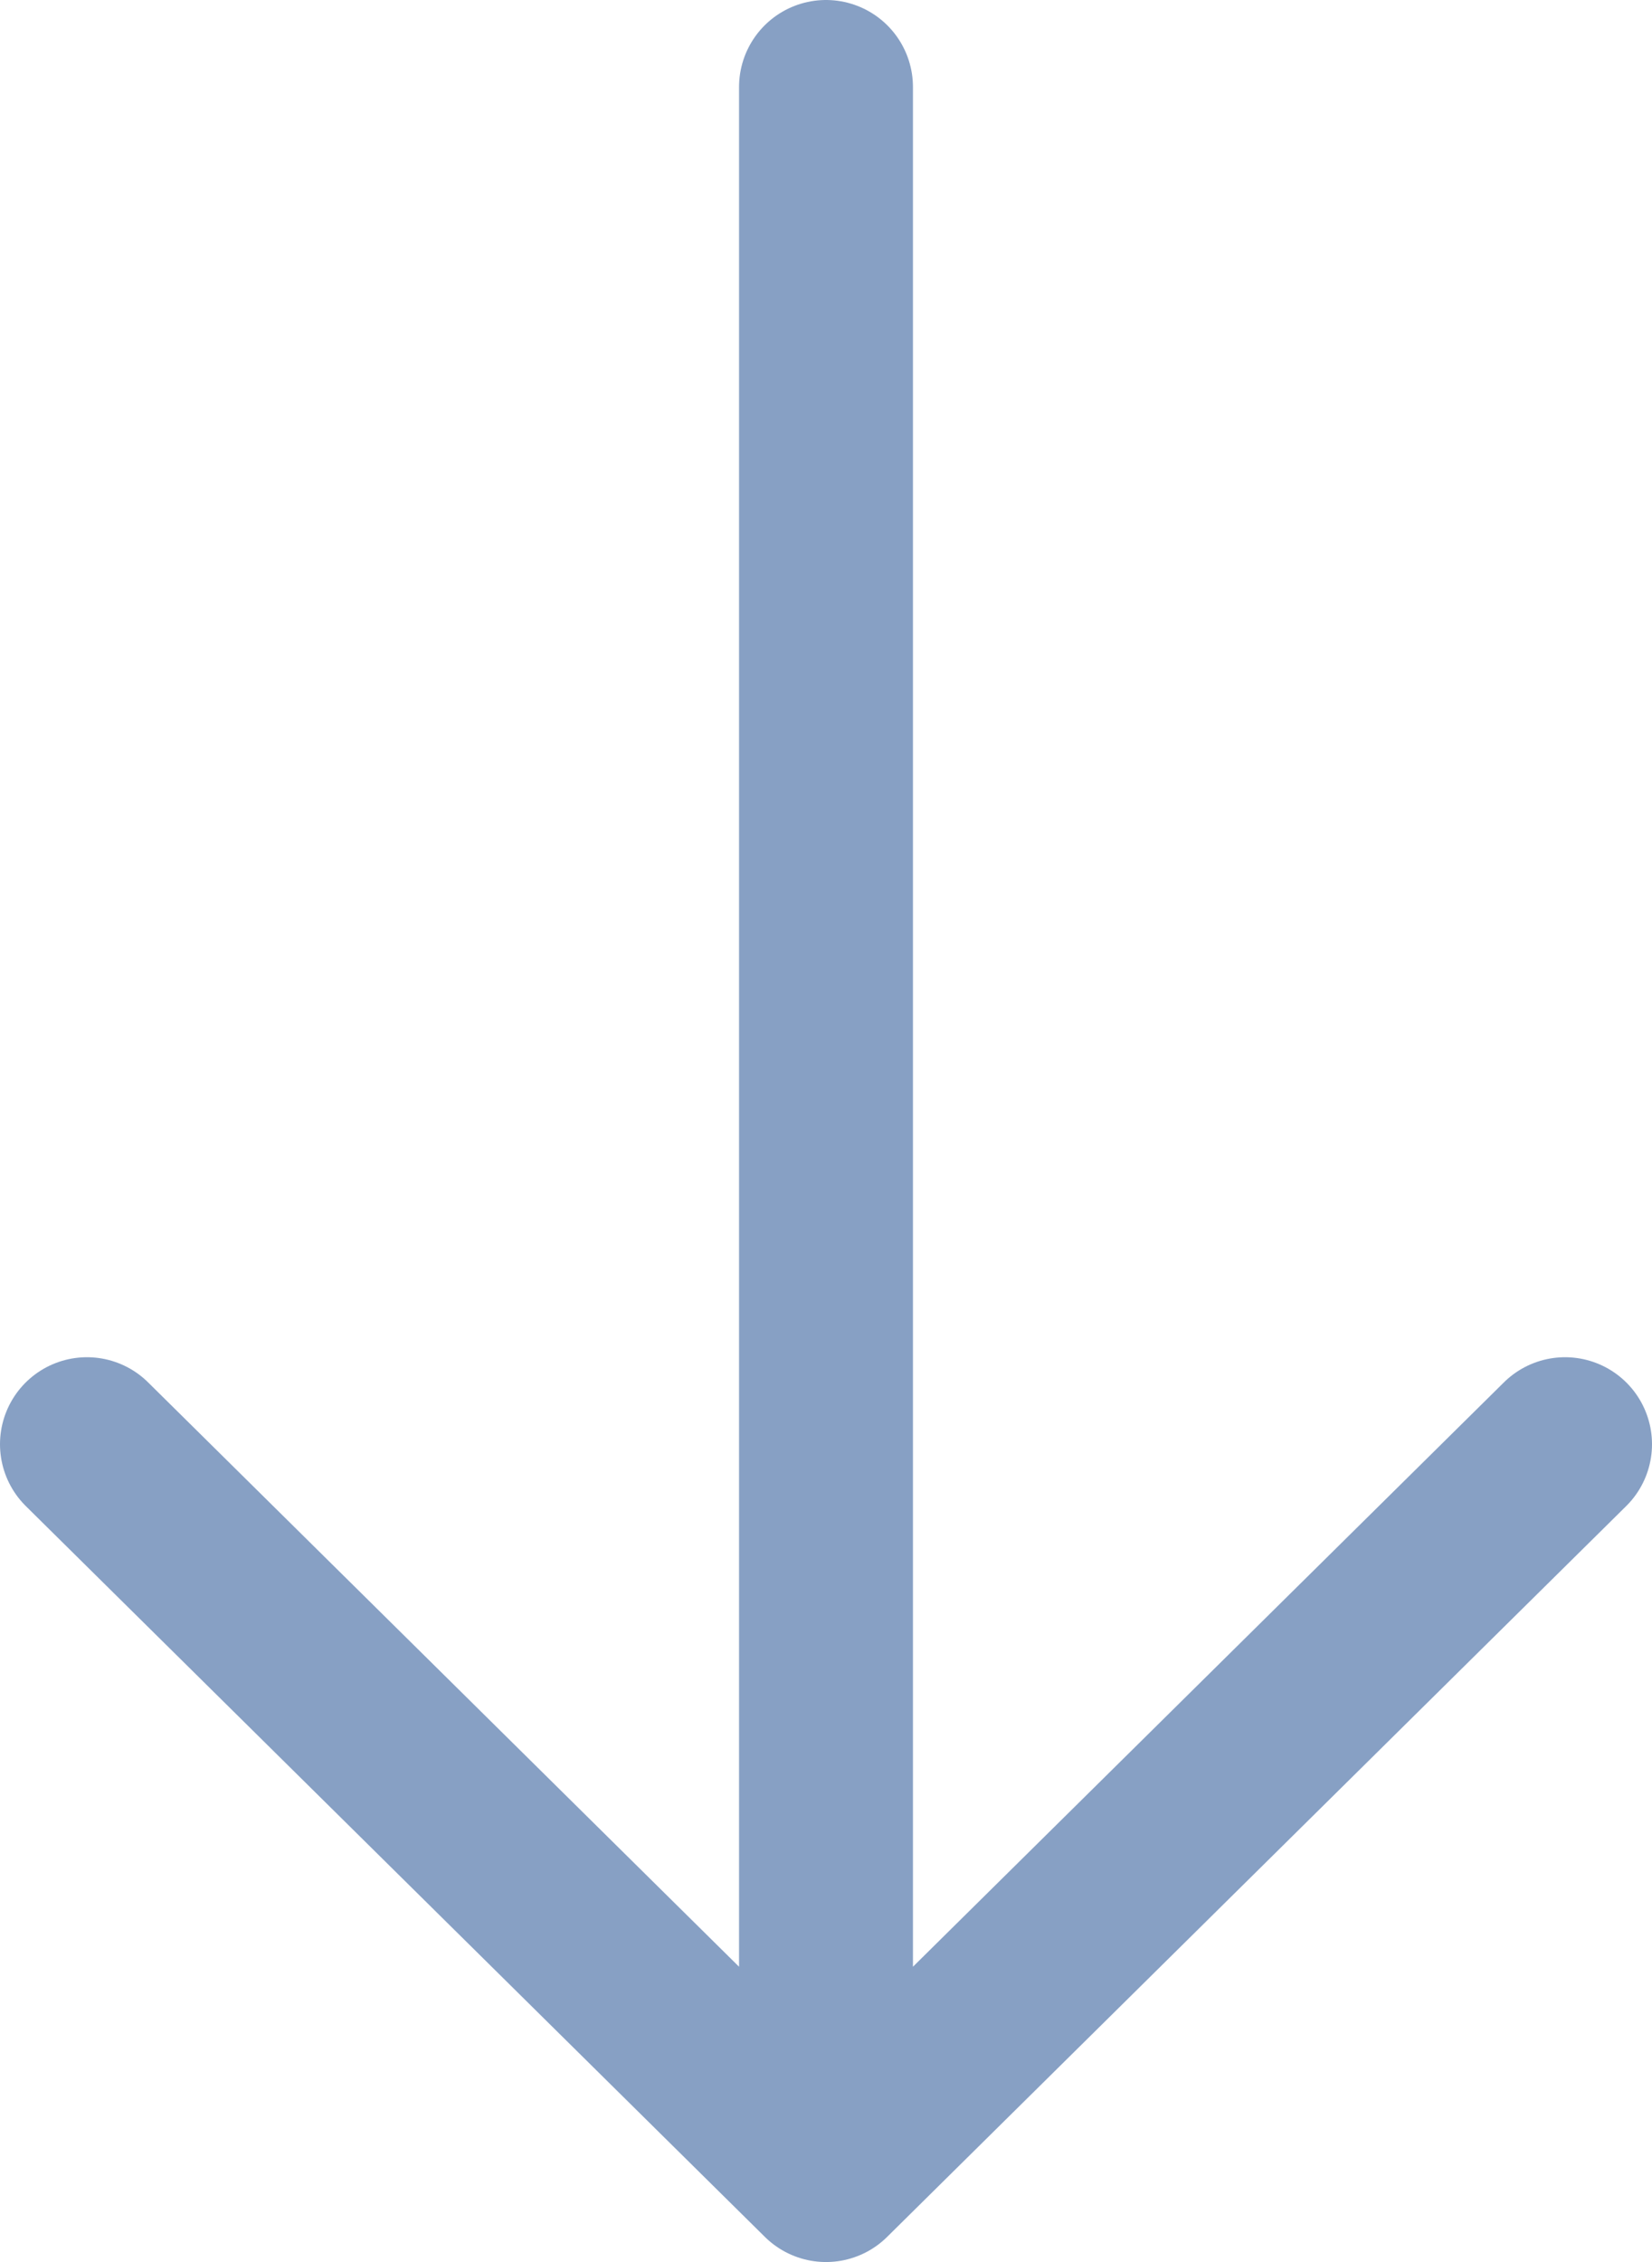
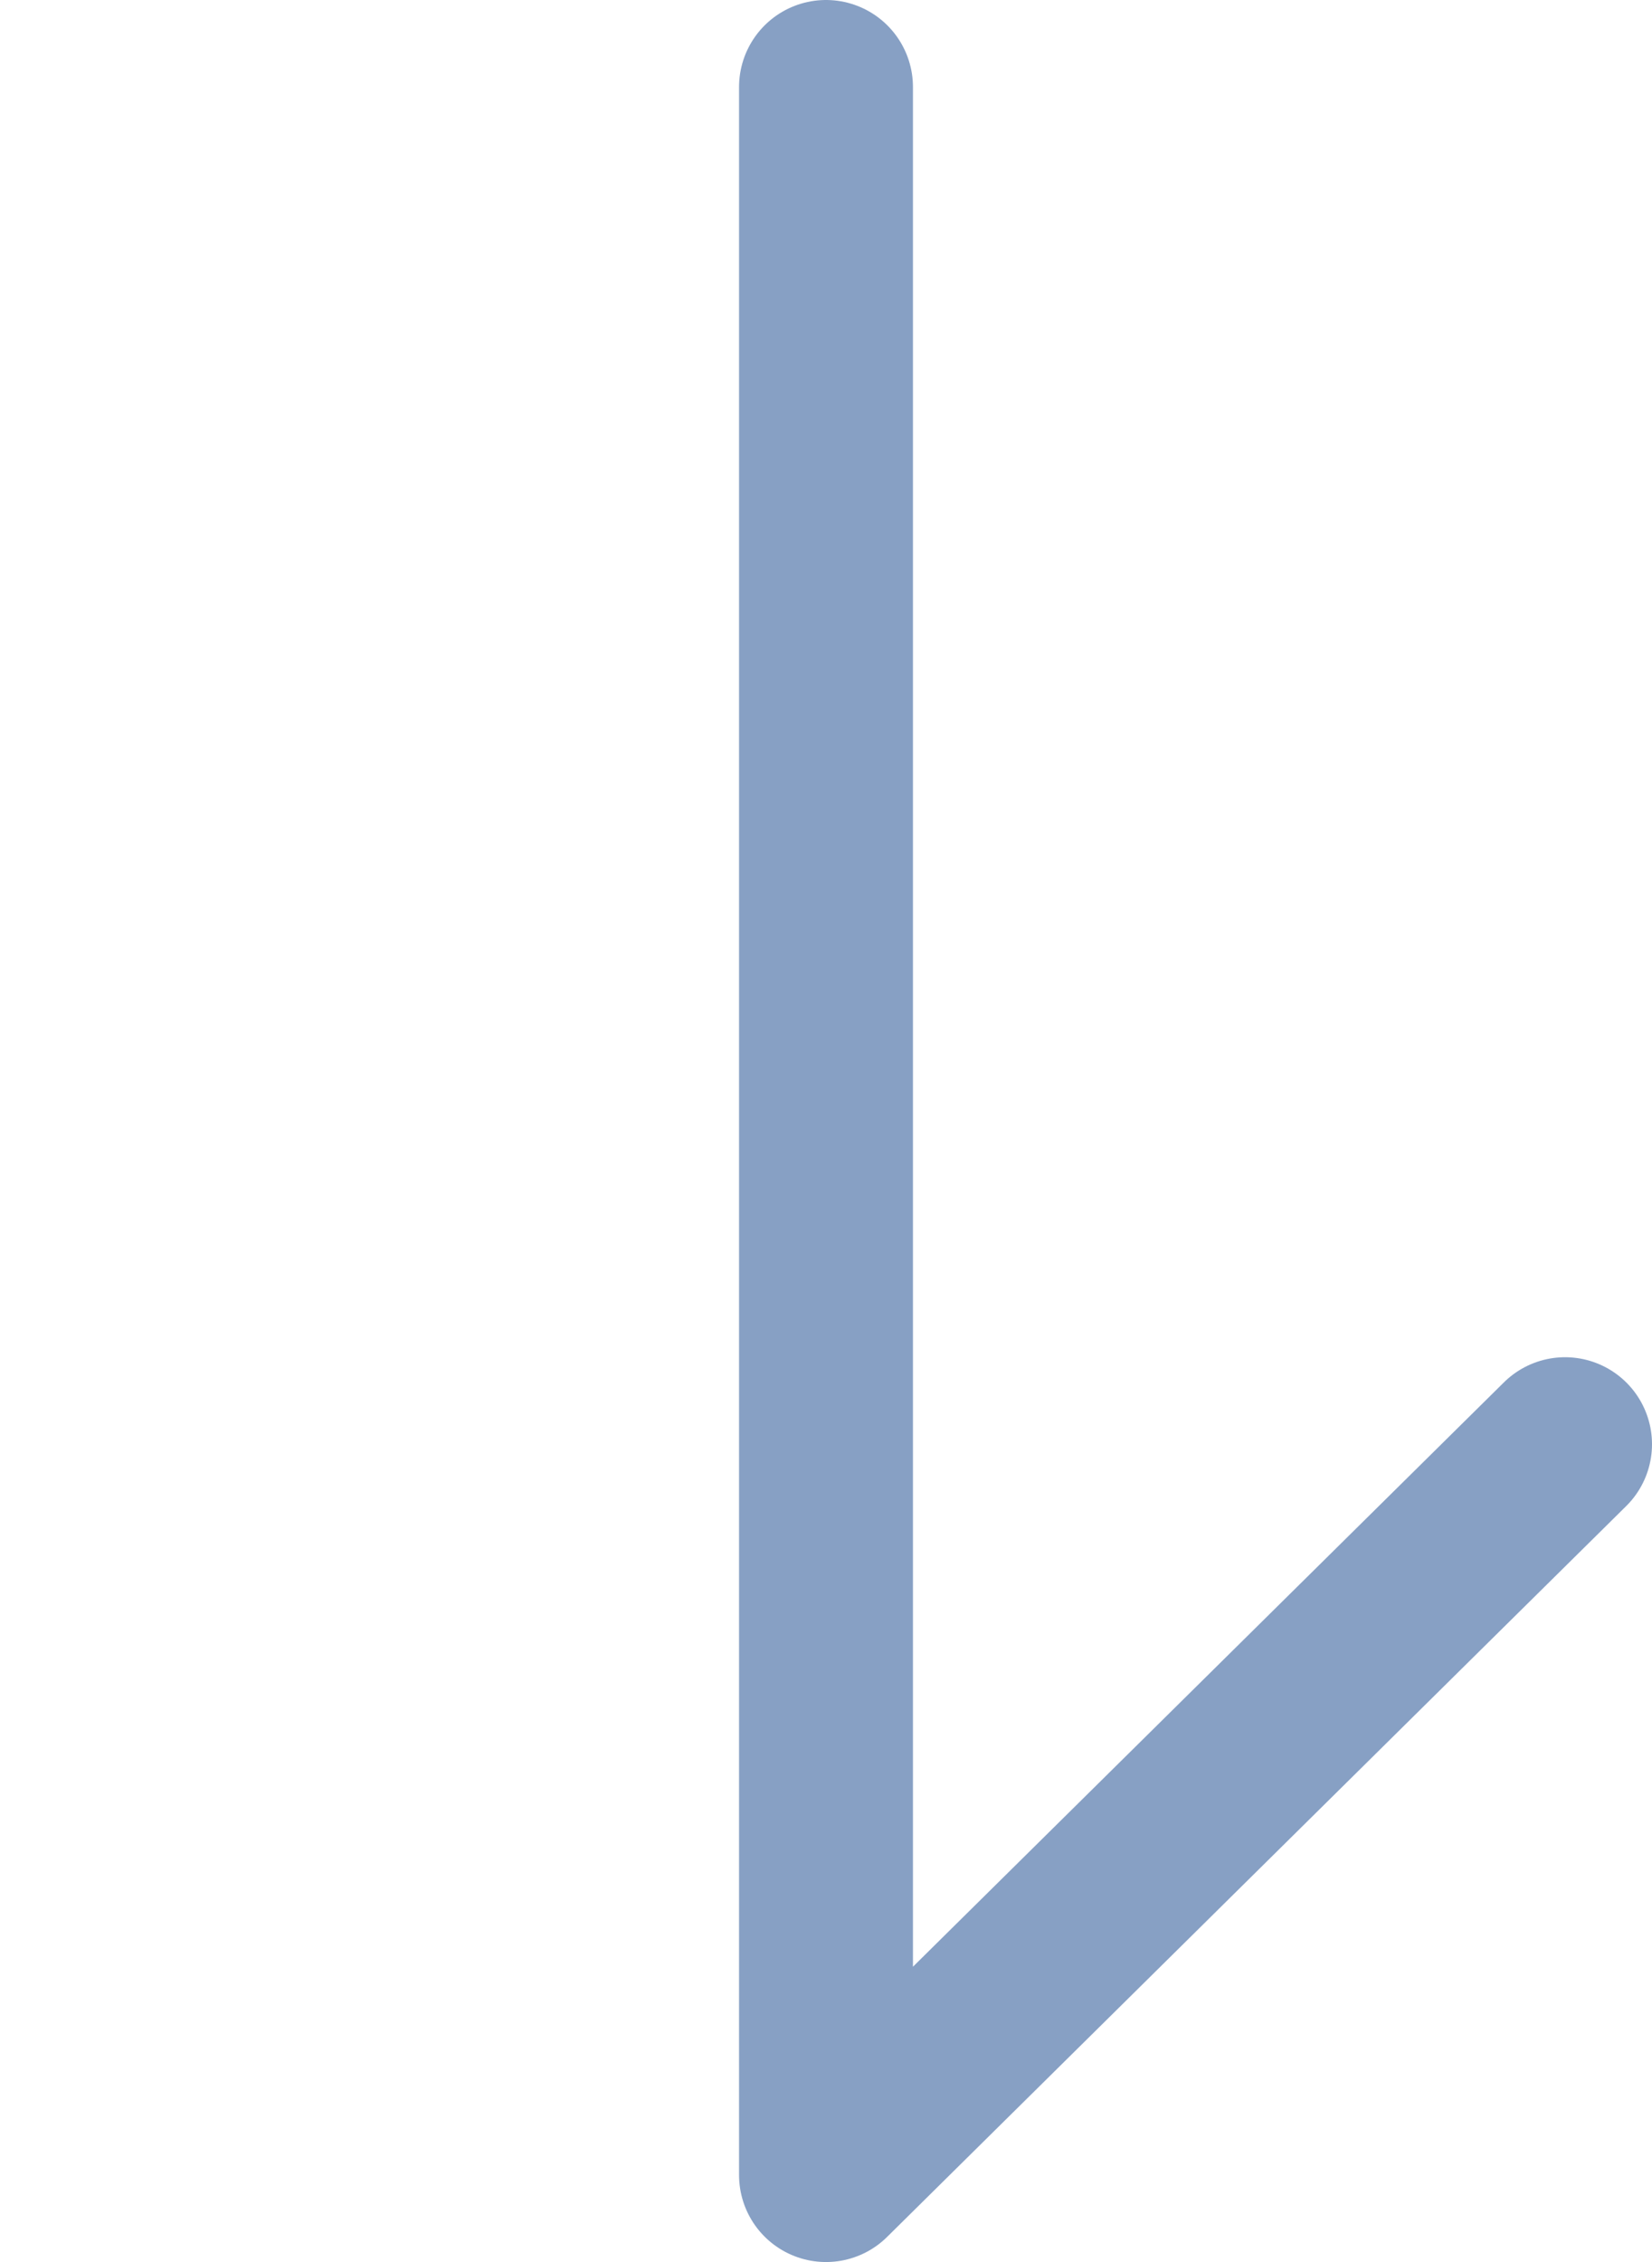
<svg xmlns="http://www.w3.org/2000/svg" width="19px" height="26px" viewBox="0 0 19 26" version="1.1">
  <title>911EE2BC-40A9-4342-9B00-0F96A5876C73</title>
  <desc>Created with sketchtool.</desc>
  <g id="Updated-flow" stroke="none" stroke-width="1" fill="none" fill-rule="evenodd" stroke-linecap="round" stroke-linejoin="round">
    <g id="Survey-|-main" transform="translate(-710, -1021)" stroke="#87A0C4" stroke-width="2">
      <g id="Survey-/-Multiple-Choice" transform="translate(72, 615)">
        <g id="arrow-down" transform="translate(639, 407)">
-           <path d="M17,15.6 L8.5,24 L0,15.6 M8.5,0 L8.5,24" id="Path-5" />
+           <path d="M17,15.6 L8.5,24 M8.5,0 L8.5,24" id="Path-5" />
        </g>
      </g>
    </g>
  </g>
</svg>